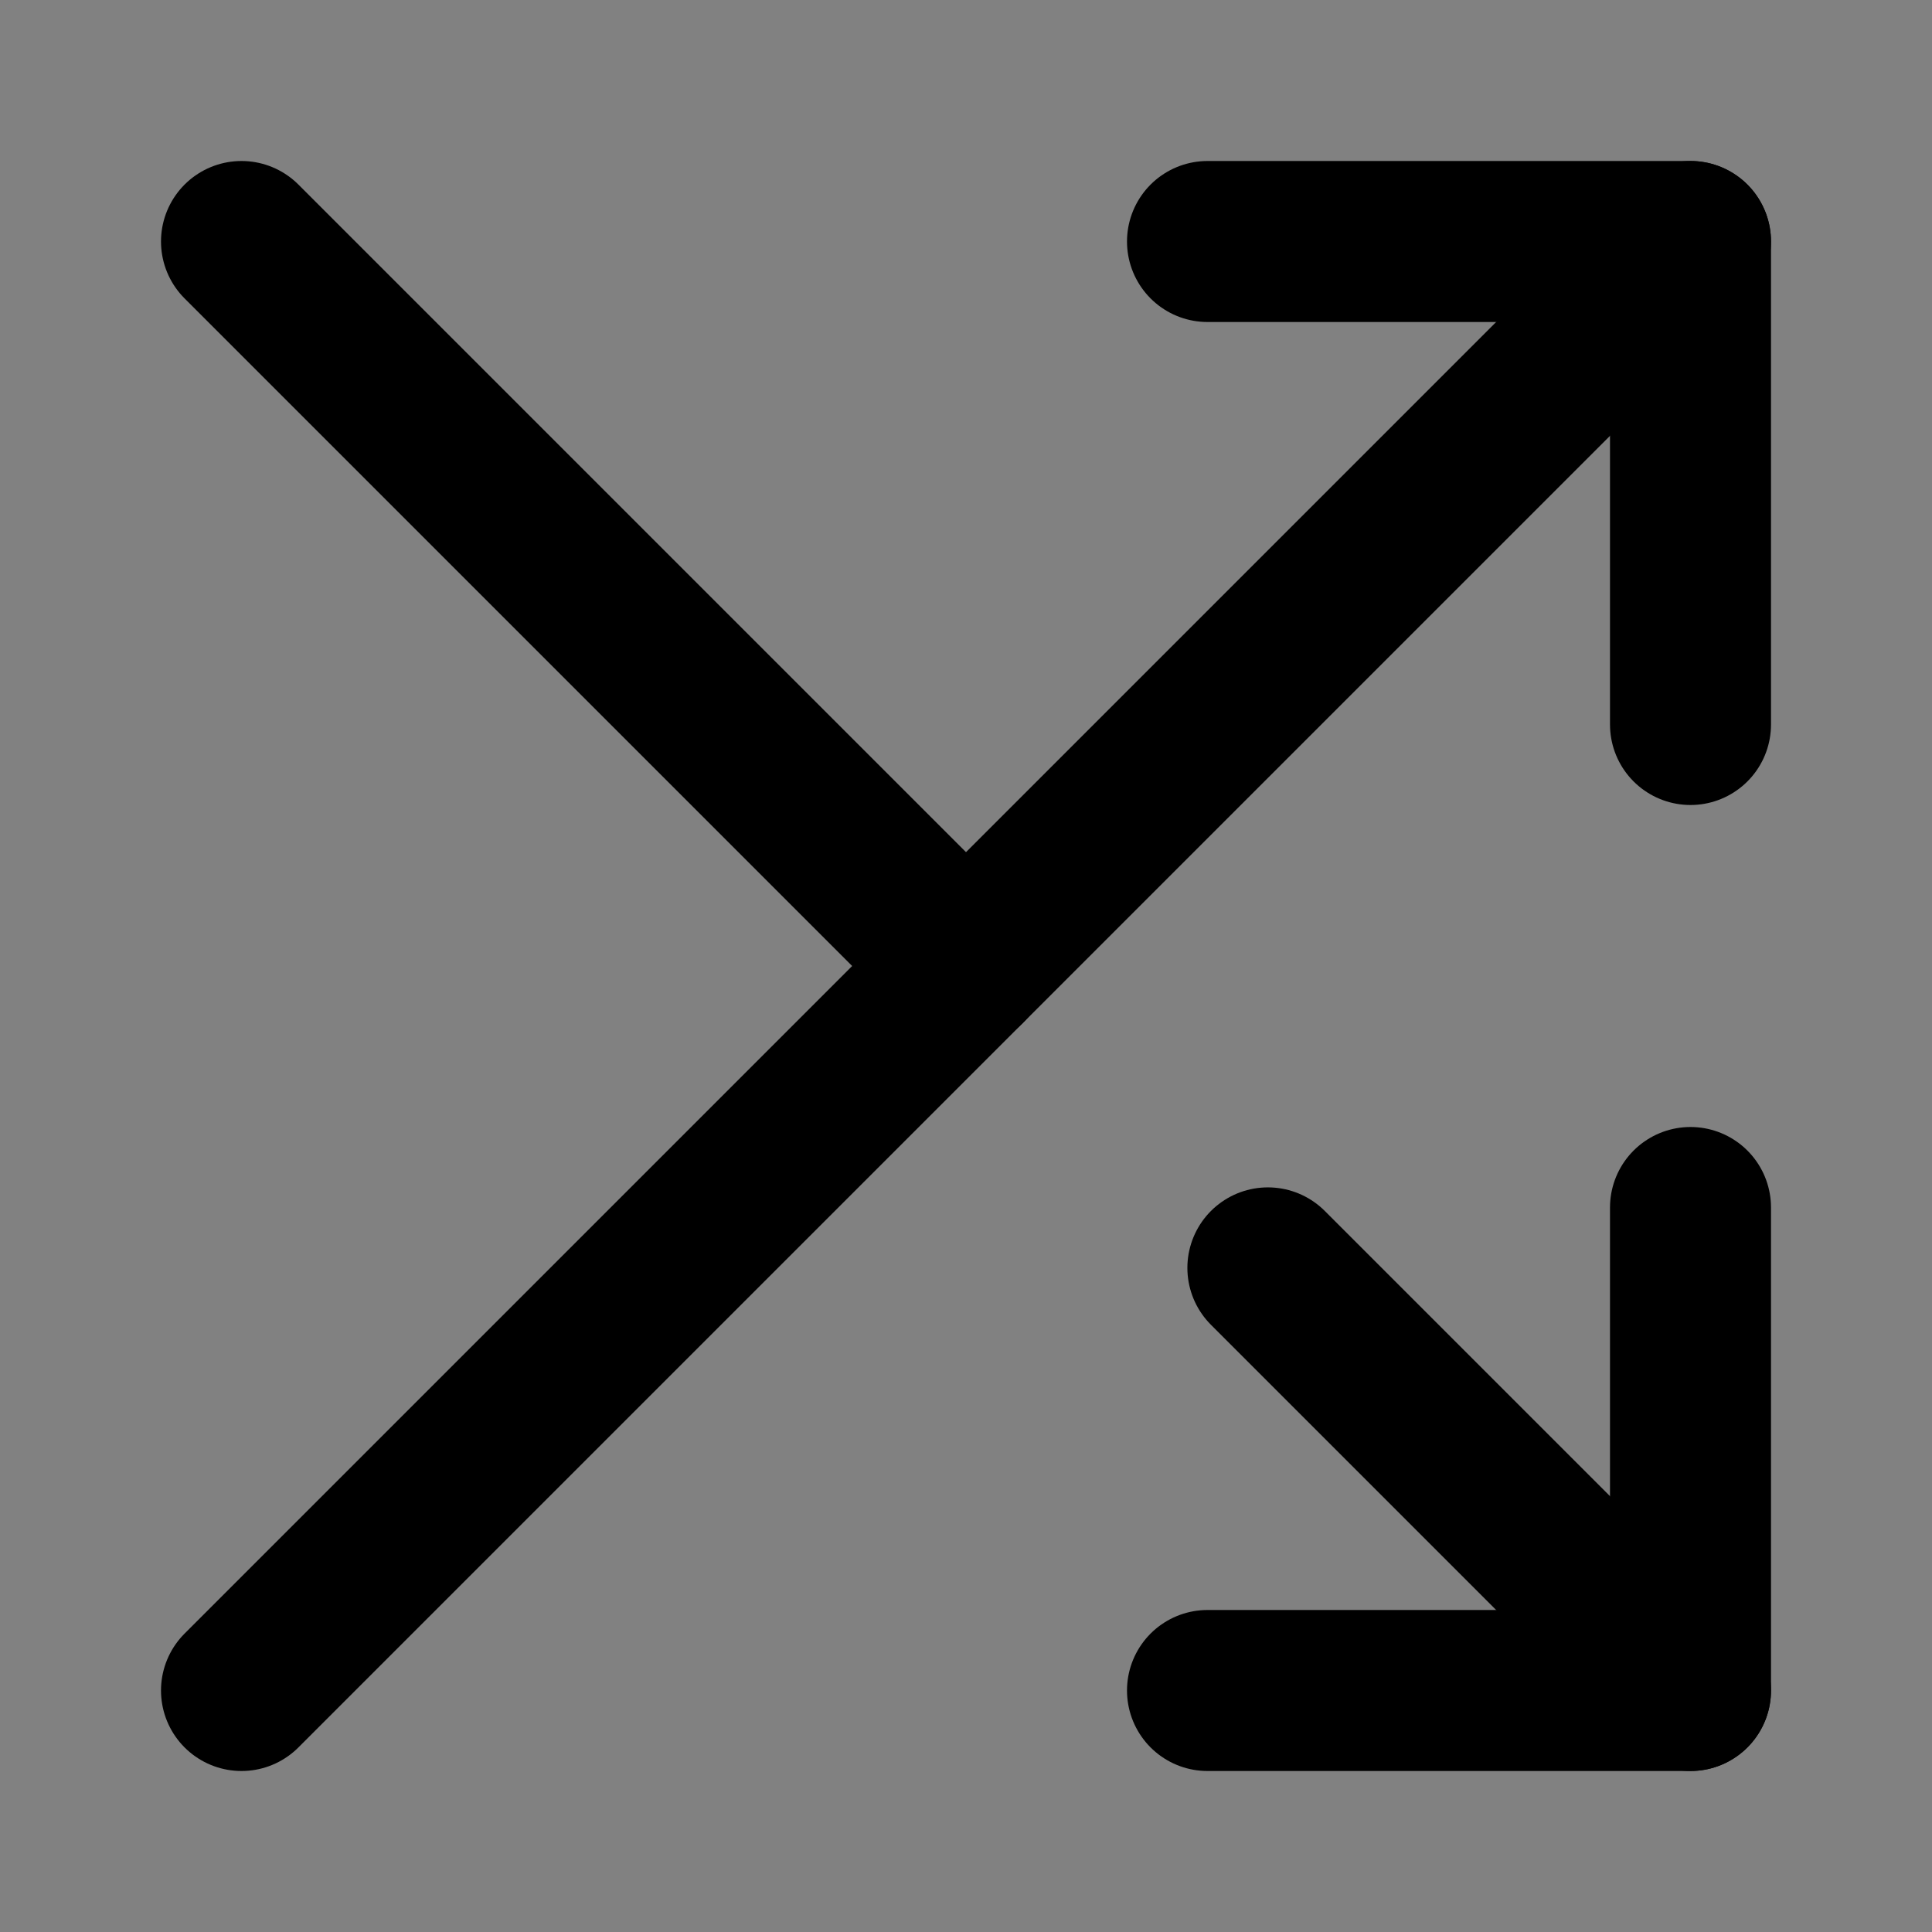
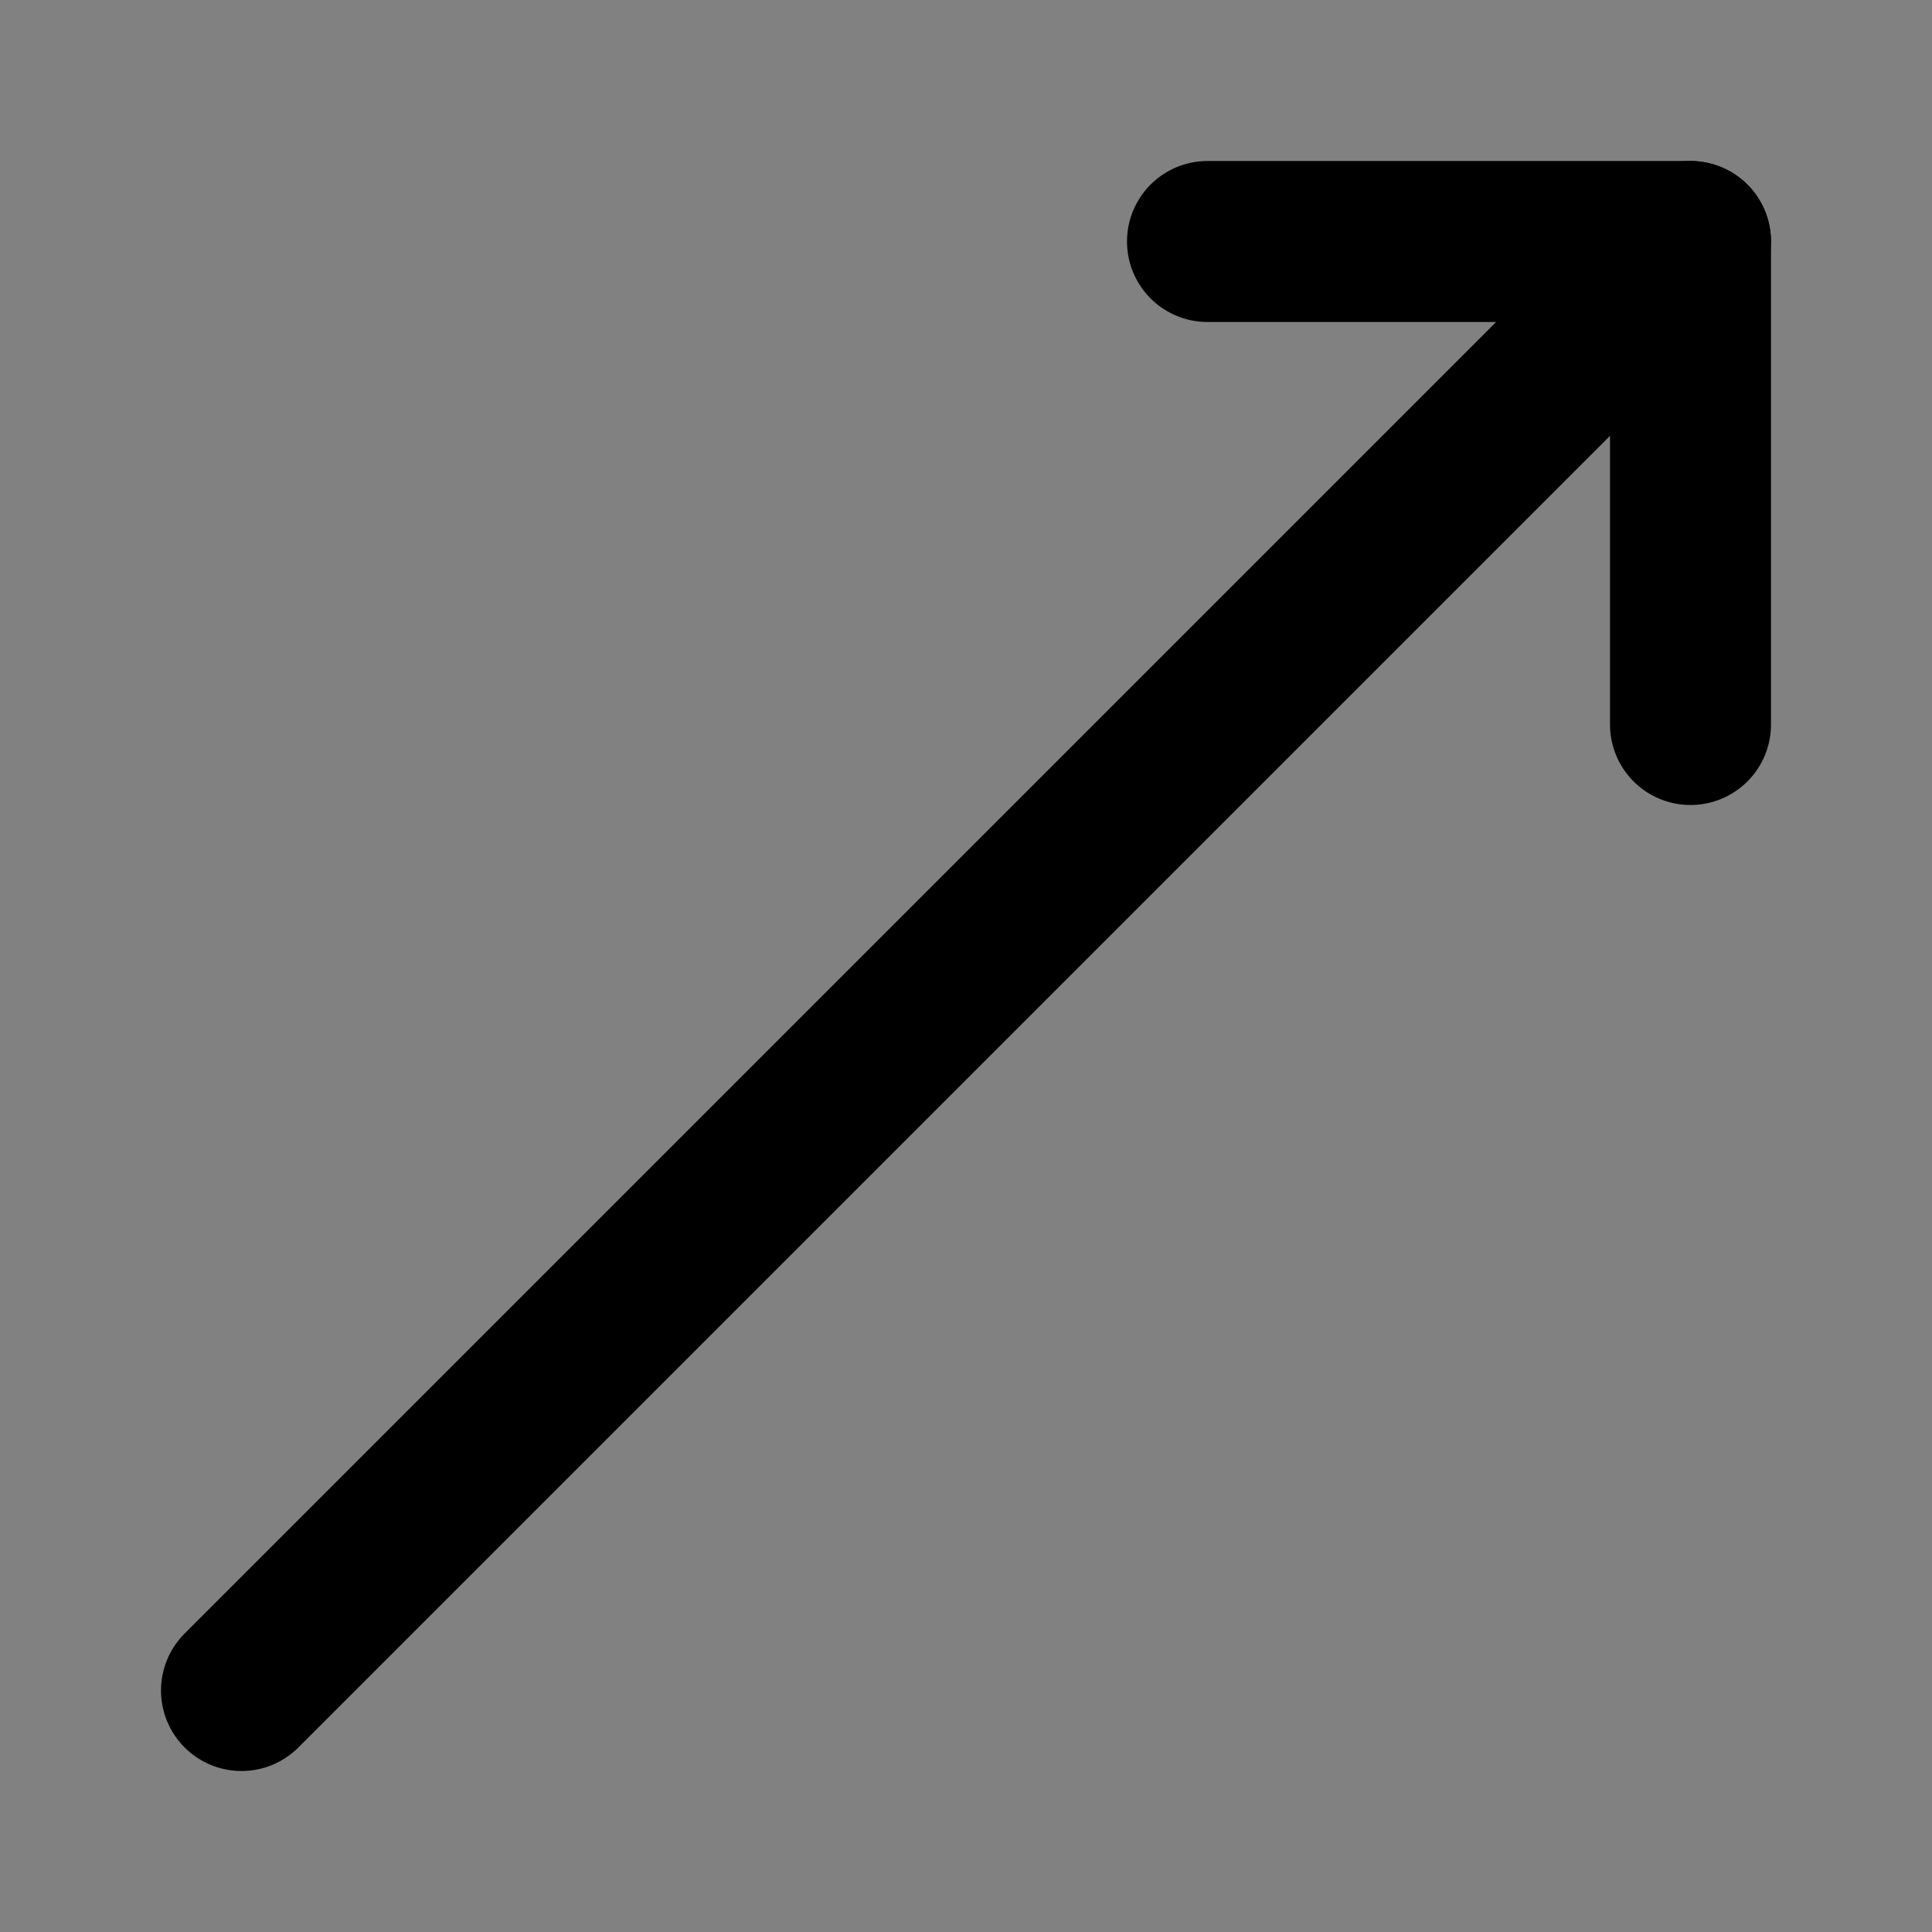
<svg xmlns="http://www.w3.org/2000/svg" width="800px" height="800px" viewBox="0 0 48 48" fill="none">
  <rect x="0" y="0" width="48" height="48" fill="#808080" stroke="none" />
  <rect width="48" height="48" fill="white" fill-opacity="0.01" />
-   <path d="M30 42H42V30" stroke="#000000" stroke-width="4" stroke-linecap="round" stroke-linejoin="round" />
  <path d="M42 18V6H30" stroke="#000000" stroke-width="4" stroke-linecap="round" stroke-linejoin="round" />
  <path d="M42 6L6 42" stroke="#000000" stroke-width="4" stroke-linecap="round" stroke-linejoin="round" />
-   <path d="M24 24L6 6M31.5 31.5L34 34L39 39L41.5 41.5L42 42" stroke="#000000" stroke-width="4" stroke-linecap="round" stroke-linejoin="round" />
</svg>